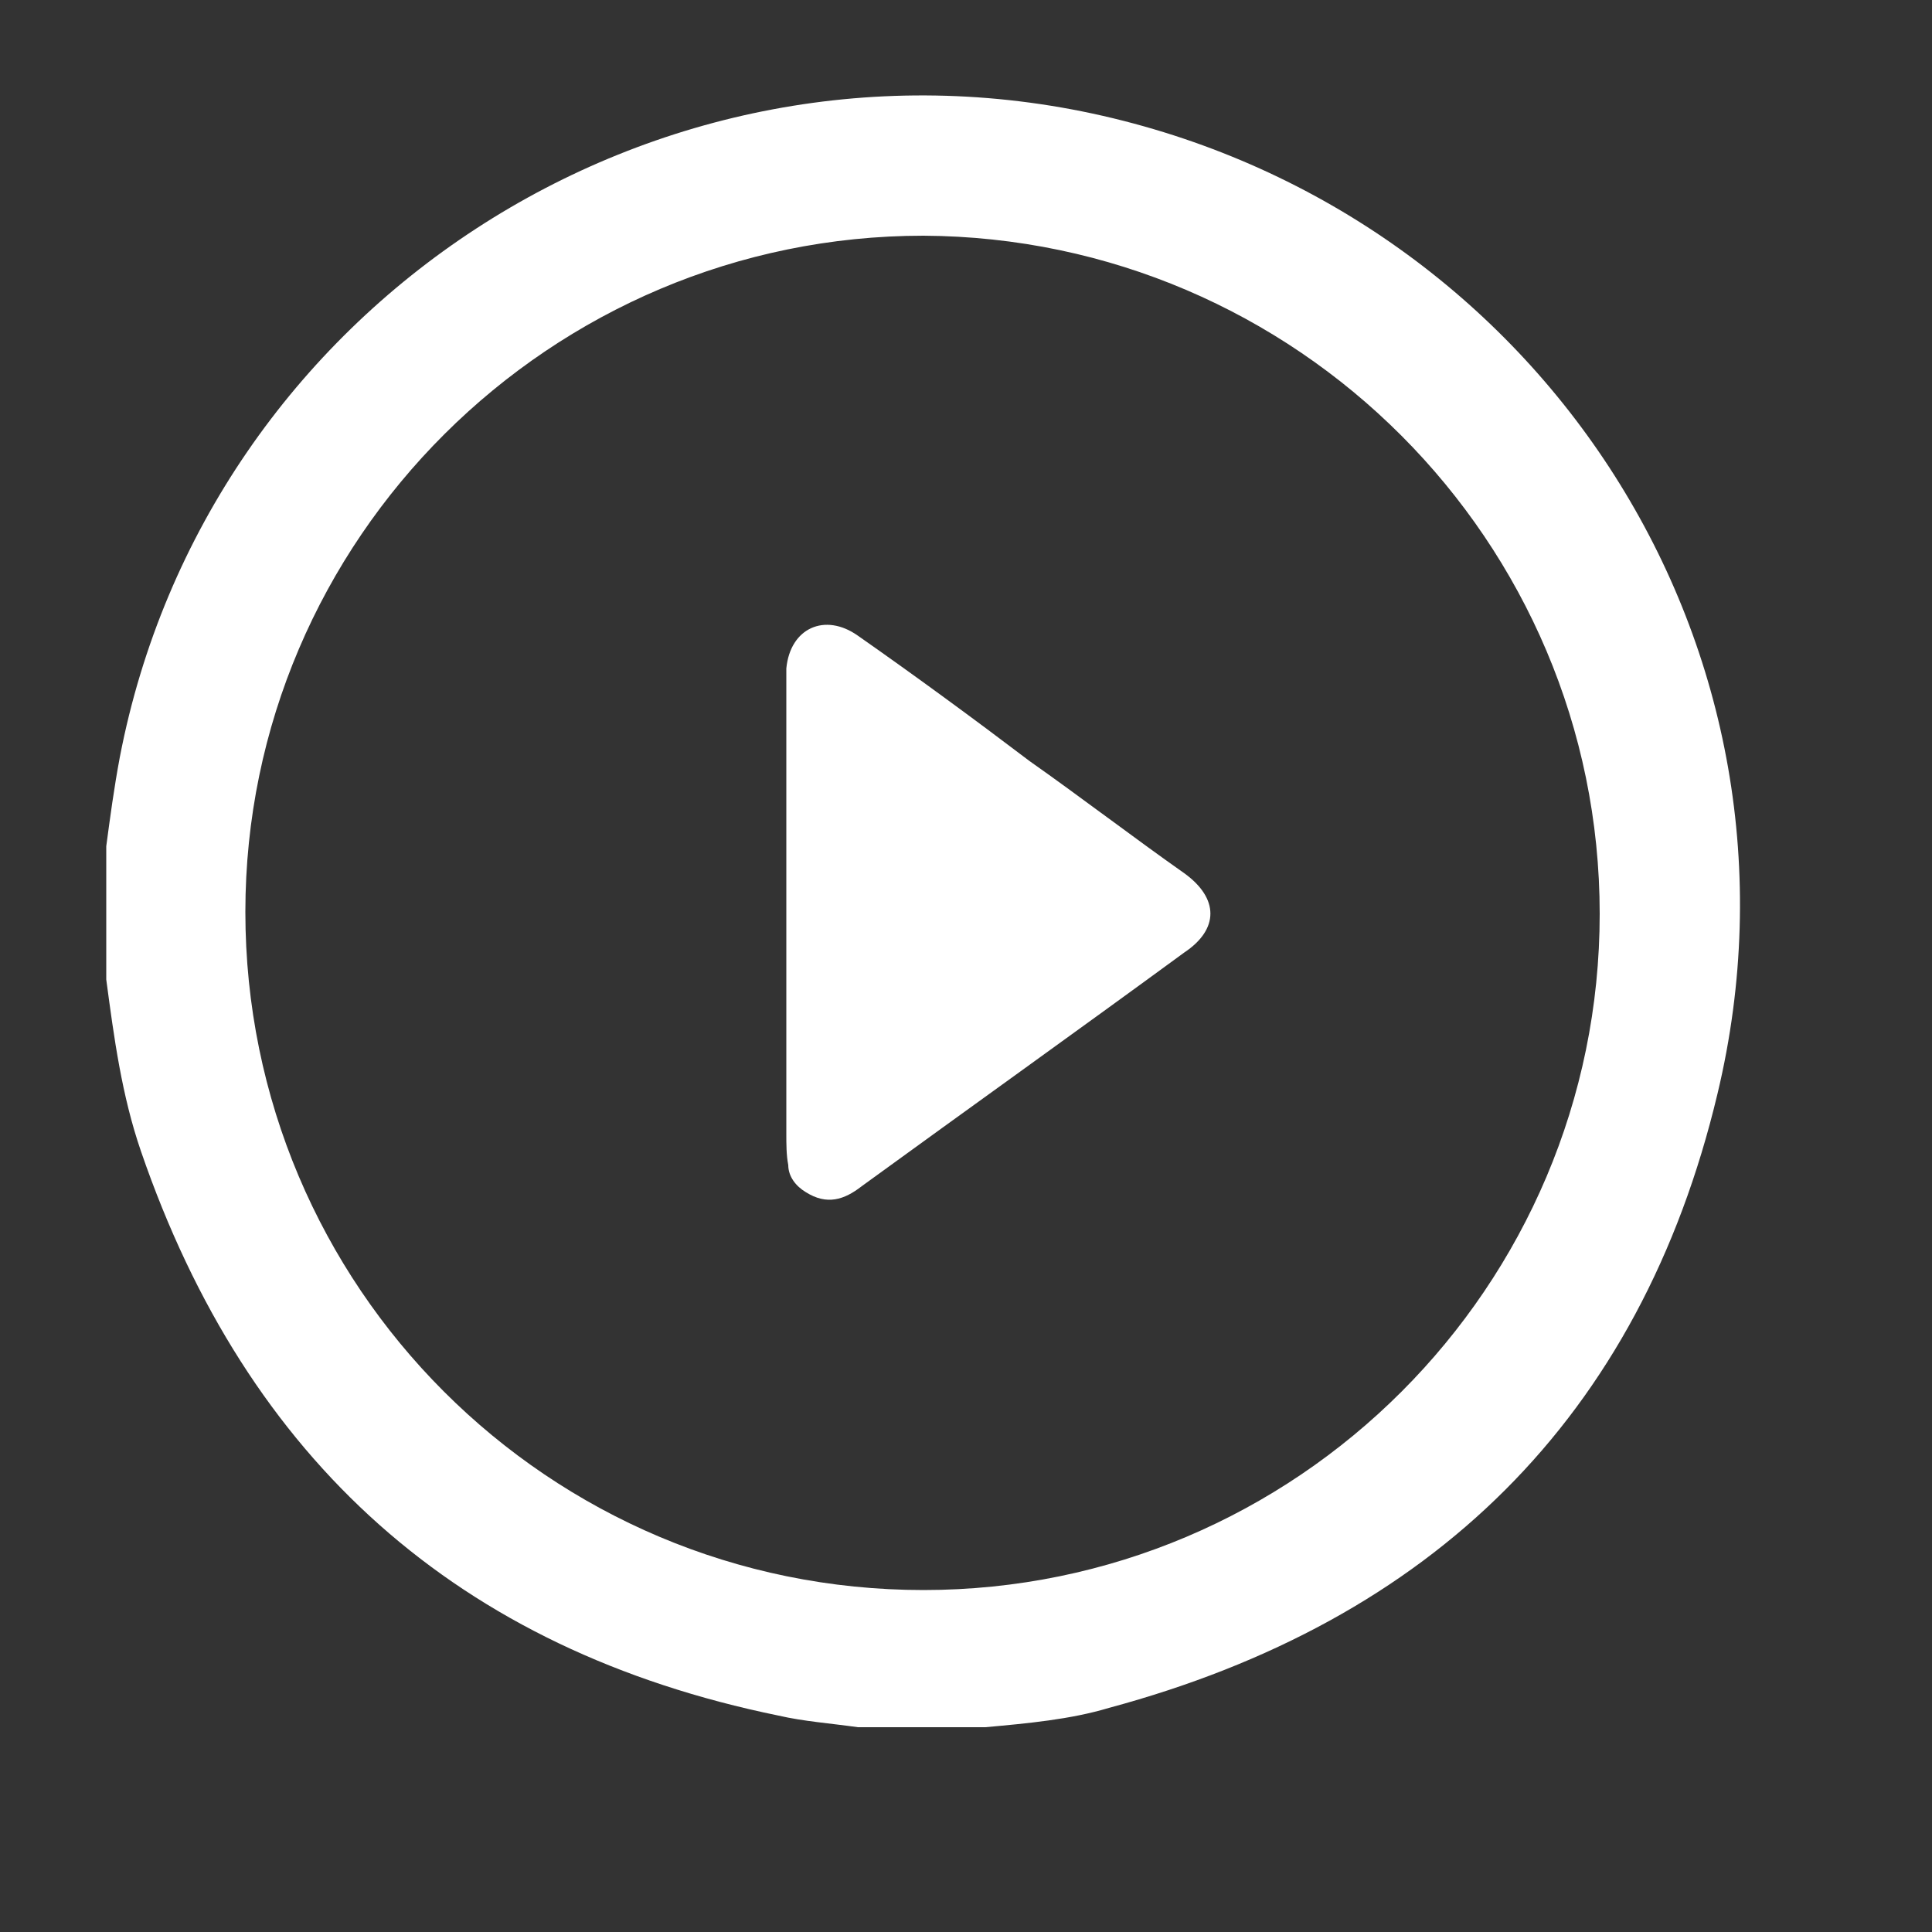
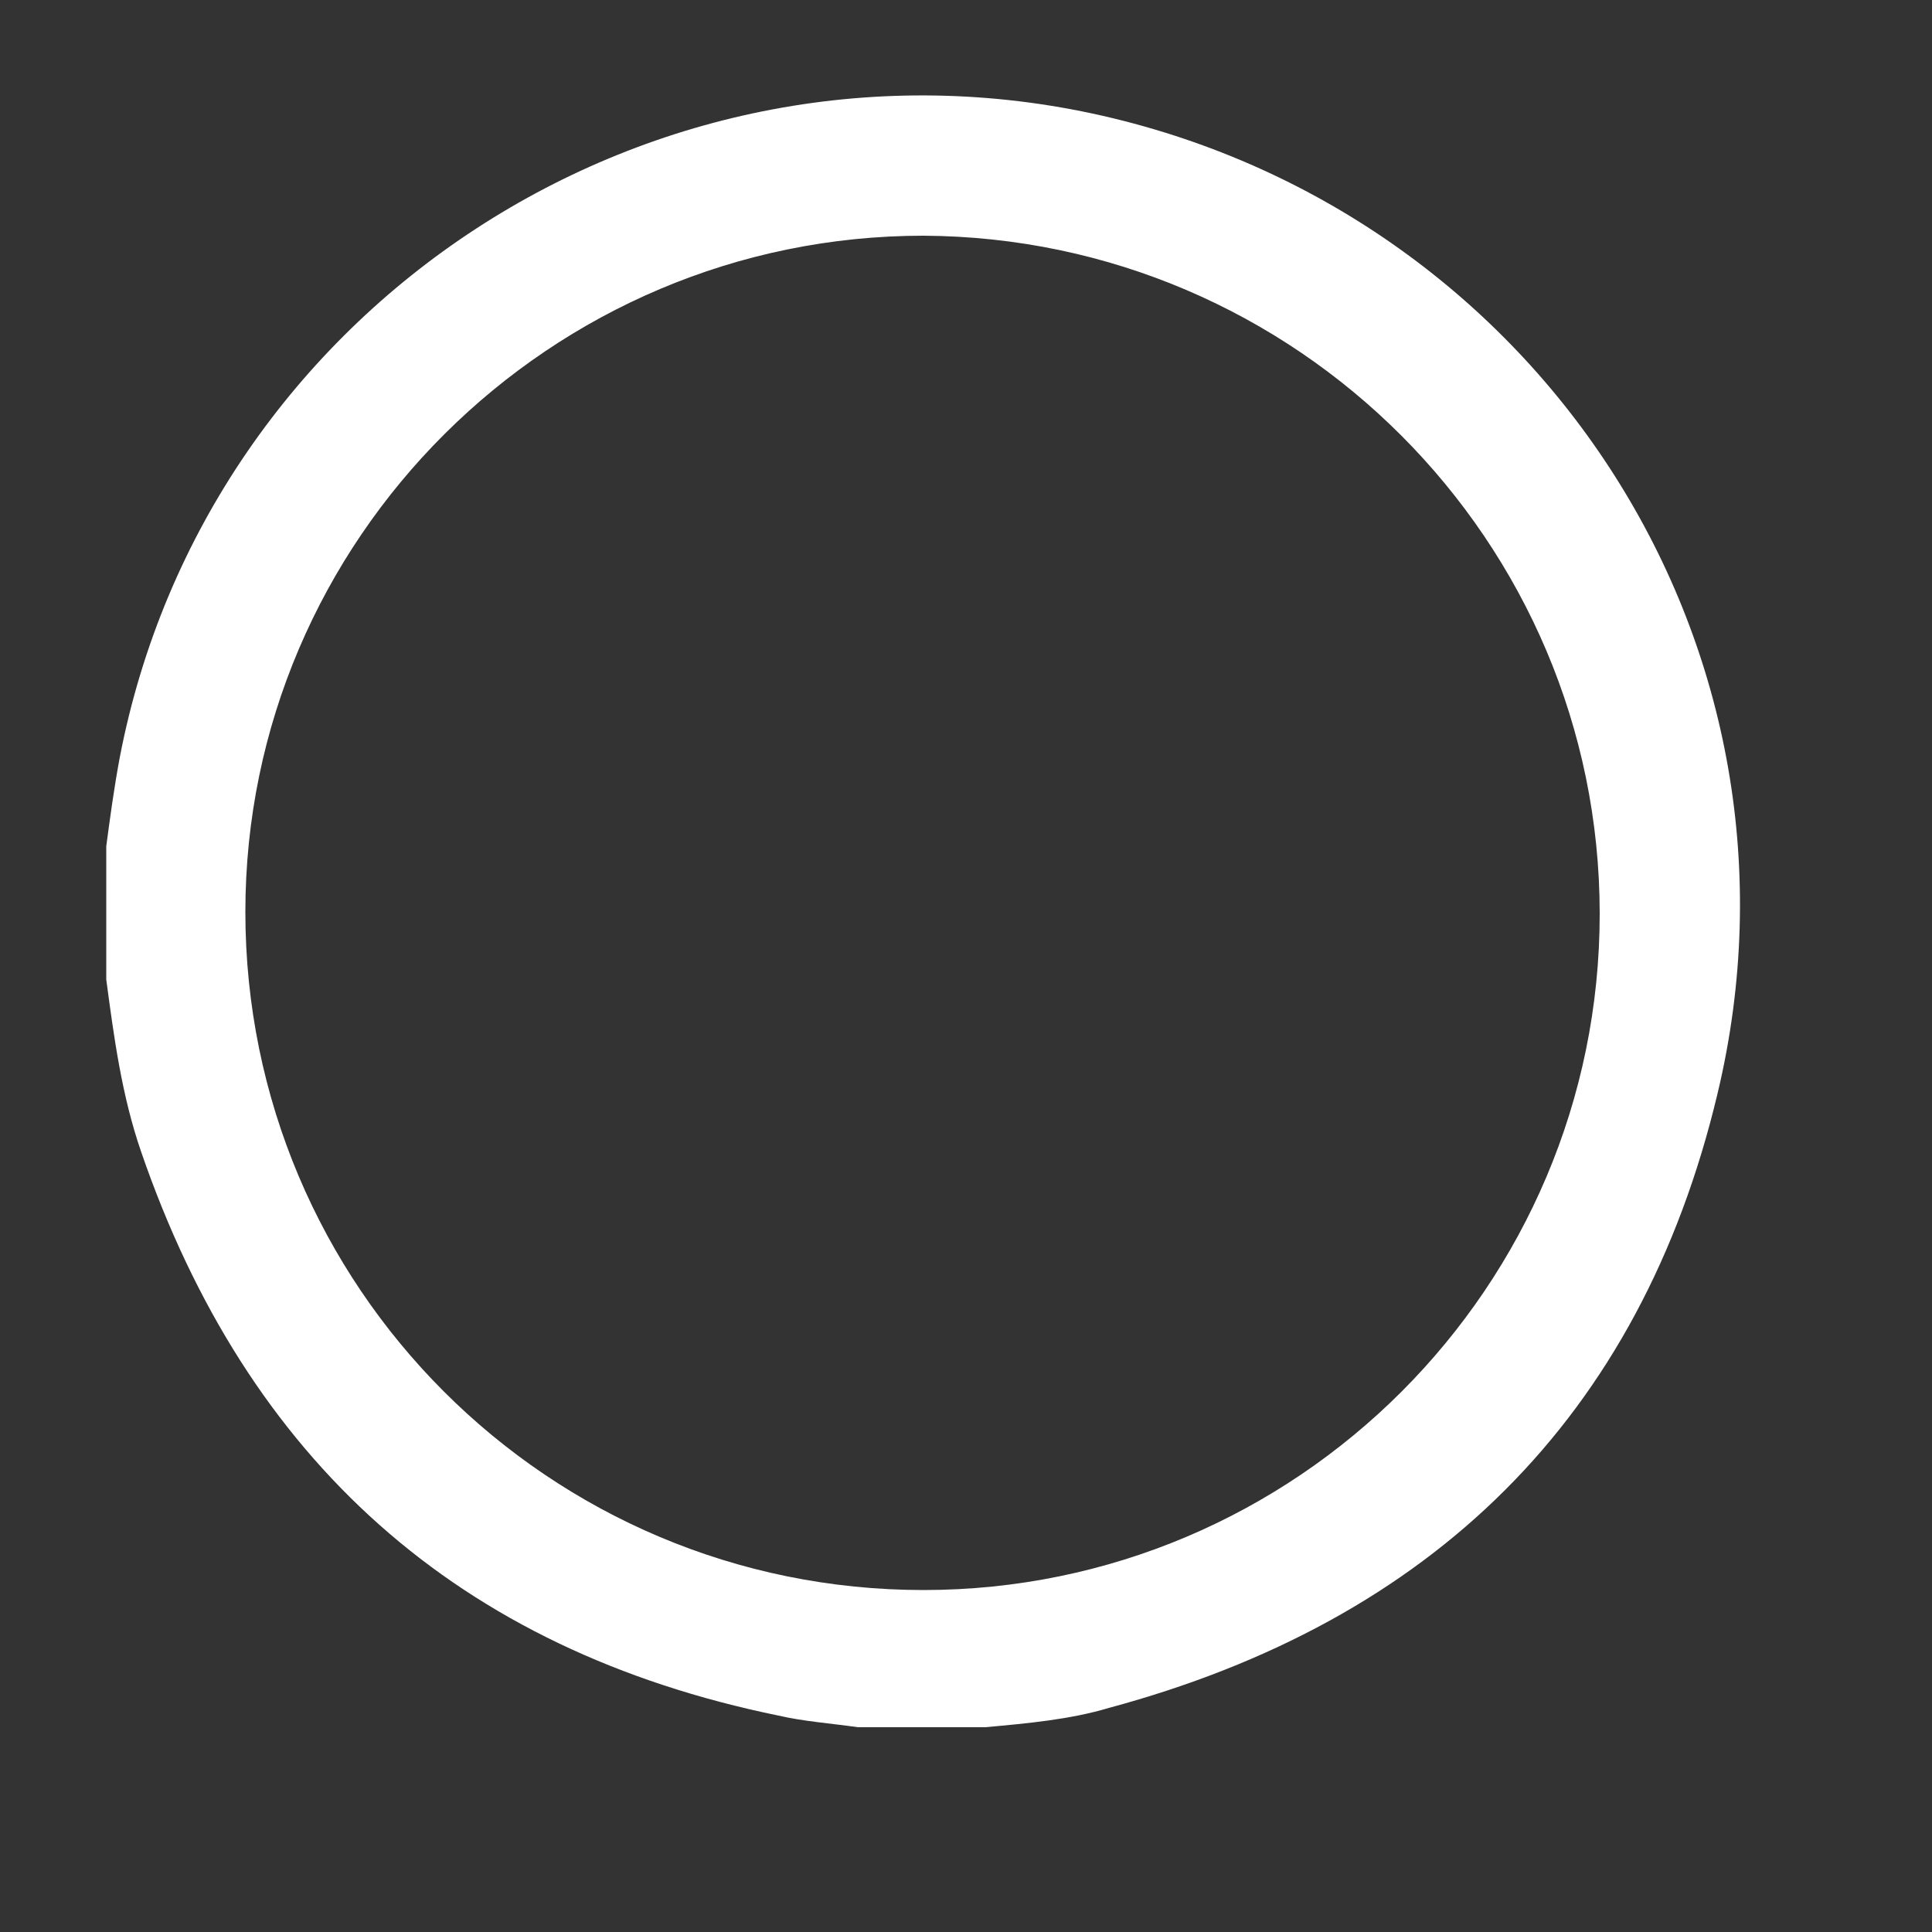
<svg xmlns="http://www.w3.org/2000/svg" version="1.0" id="Layer_1" x="0px" y="0px" viewBox="0 0 100 100" style="enable-background:new 0 0 100 100;" xml:space="preserve">
  <rect x="0" y="0" width="100" height="100" fill="#333333" stroke="none" />
  <style type="text/css">
	.st0{fill:#FFFFFF;}
</style>
  <path class="st0" d="M51,89.4h-6.6c-1.4-0.2-2.8-0.3-4.1-0.6c-16.6-3.4-27.5-13.2-33-29.2c-1-2.9-1.4-5.9-1.8-8.9v-6.9  c0.2-1.5,0.4-3,0.7-4.6C10.7,15.8,33.9,0.7,57.1,6c22.7,5.2,37.3,27.6,31.8,50.6c-4,16.8-14.8,27.3-31.5,31.8  C55.4,89,53.2,89.2,51,89.4 M47.8,82.3c19.3,0,35-15.7,35-35c0-19.3-15.7-35-35-35.1c-19.3,0-35.1,15.7-35.1,35  C12.7,66.6,28.4,82.3,47.8,82.3" />
-   <path class="st0" d="M40.7,47.3c0-3.8,0-7.7,0-11.5c0-0.4,0-0.8,0-1.2c0.2-2.1,2-2.9,3.7-1.7c3,2.1,6,4.3,8.9,6.5  c2.7,1.9,5.3,3.9,8,5.8c1.8,1.3,1.8,2.9,0,4.1c-5.6,4.1-11.2,8.1-16.7,12.1c-0.9,0.7-1.8,1-2.9,0.3c-0.5-0.3-0.9-0.8-0.9-1.4  c-0.1-0.5-0.1-1.1-0.1-1.6C40.7,55,40.7,51.1,40.7,47.3" />
</svg>